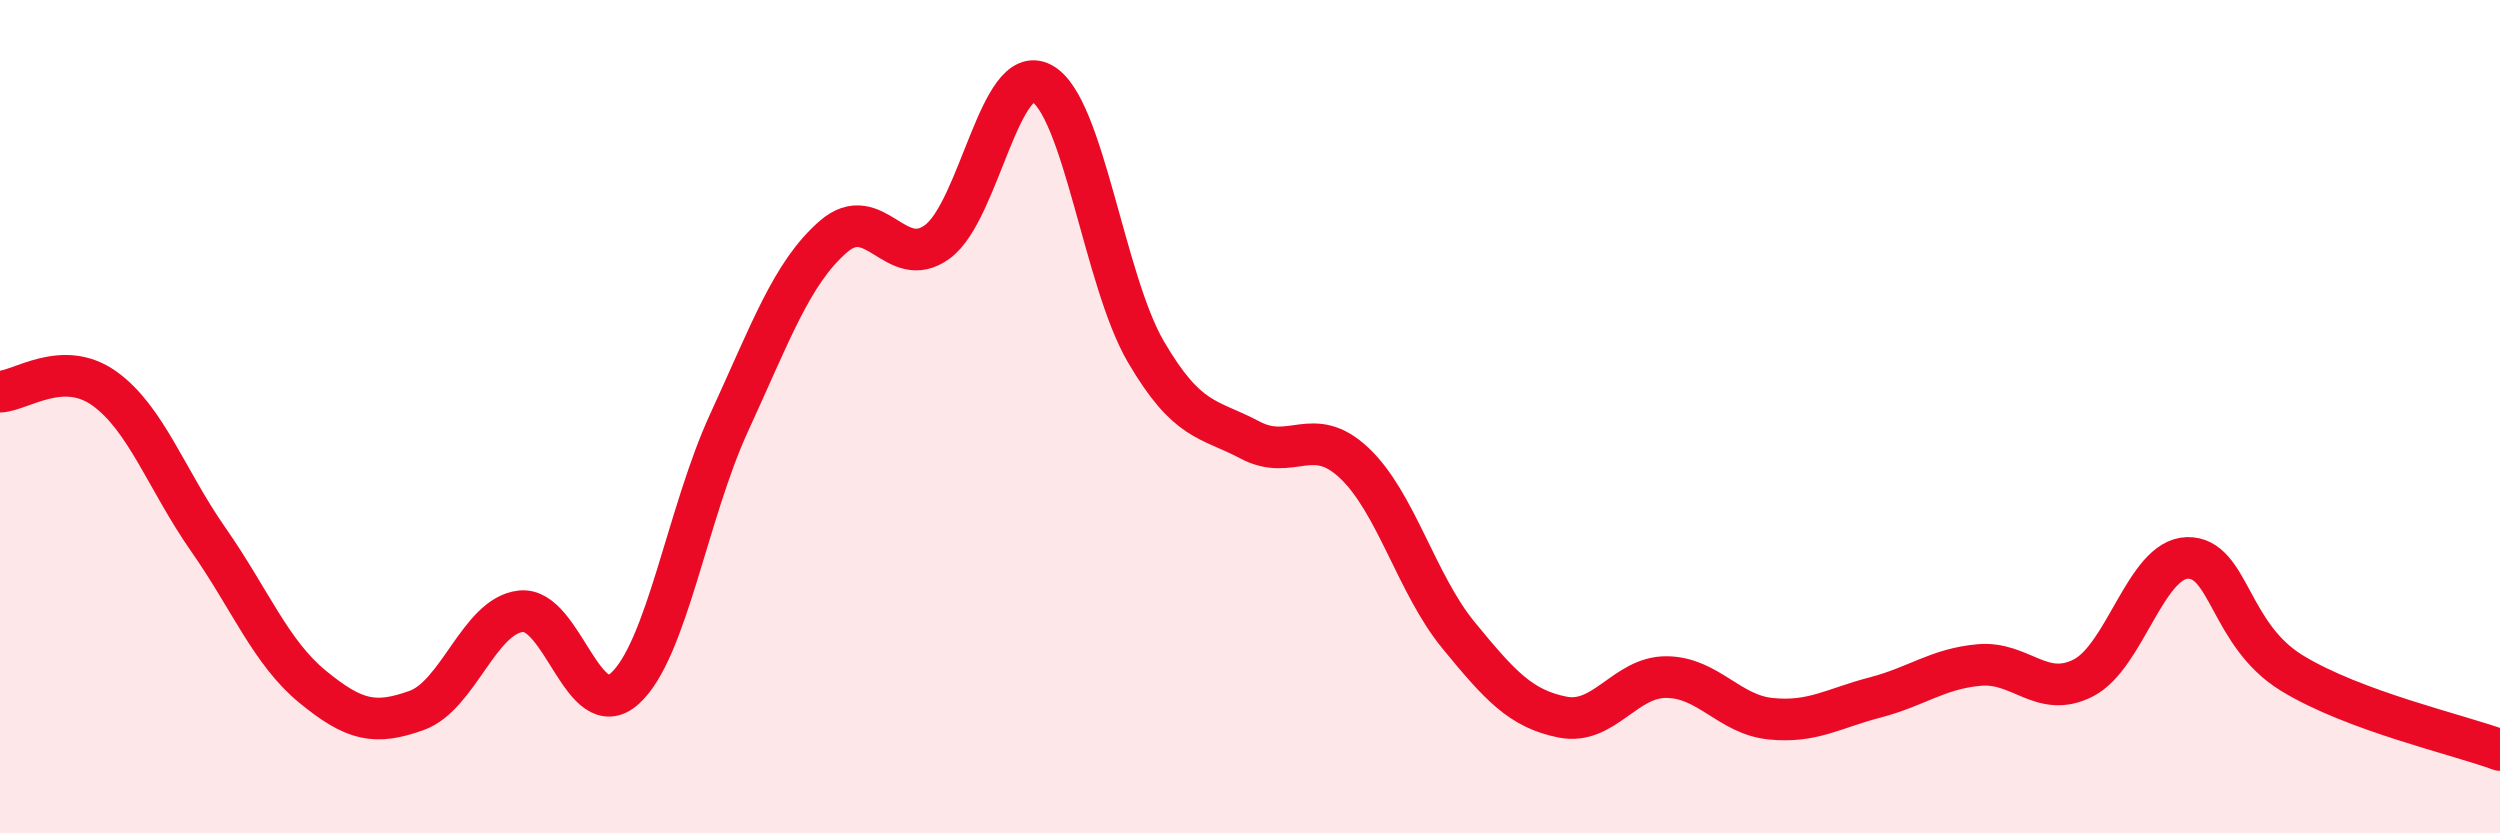
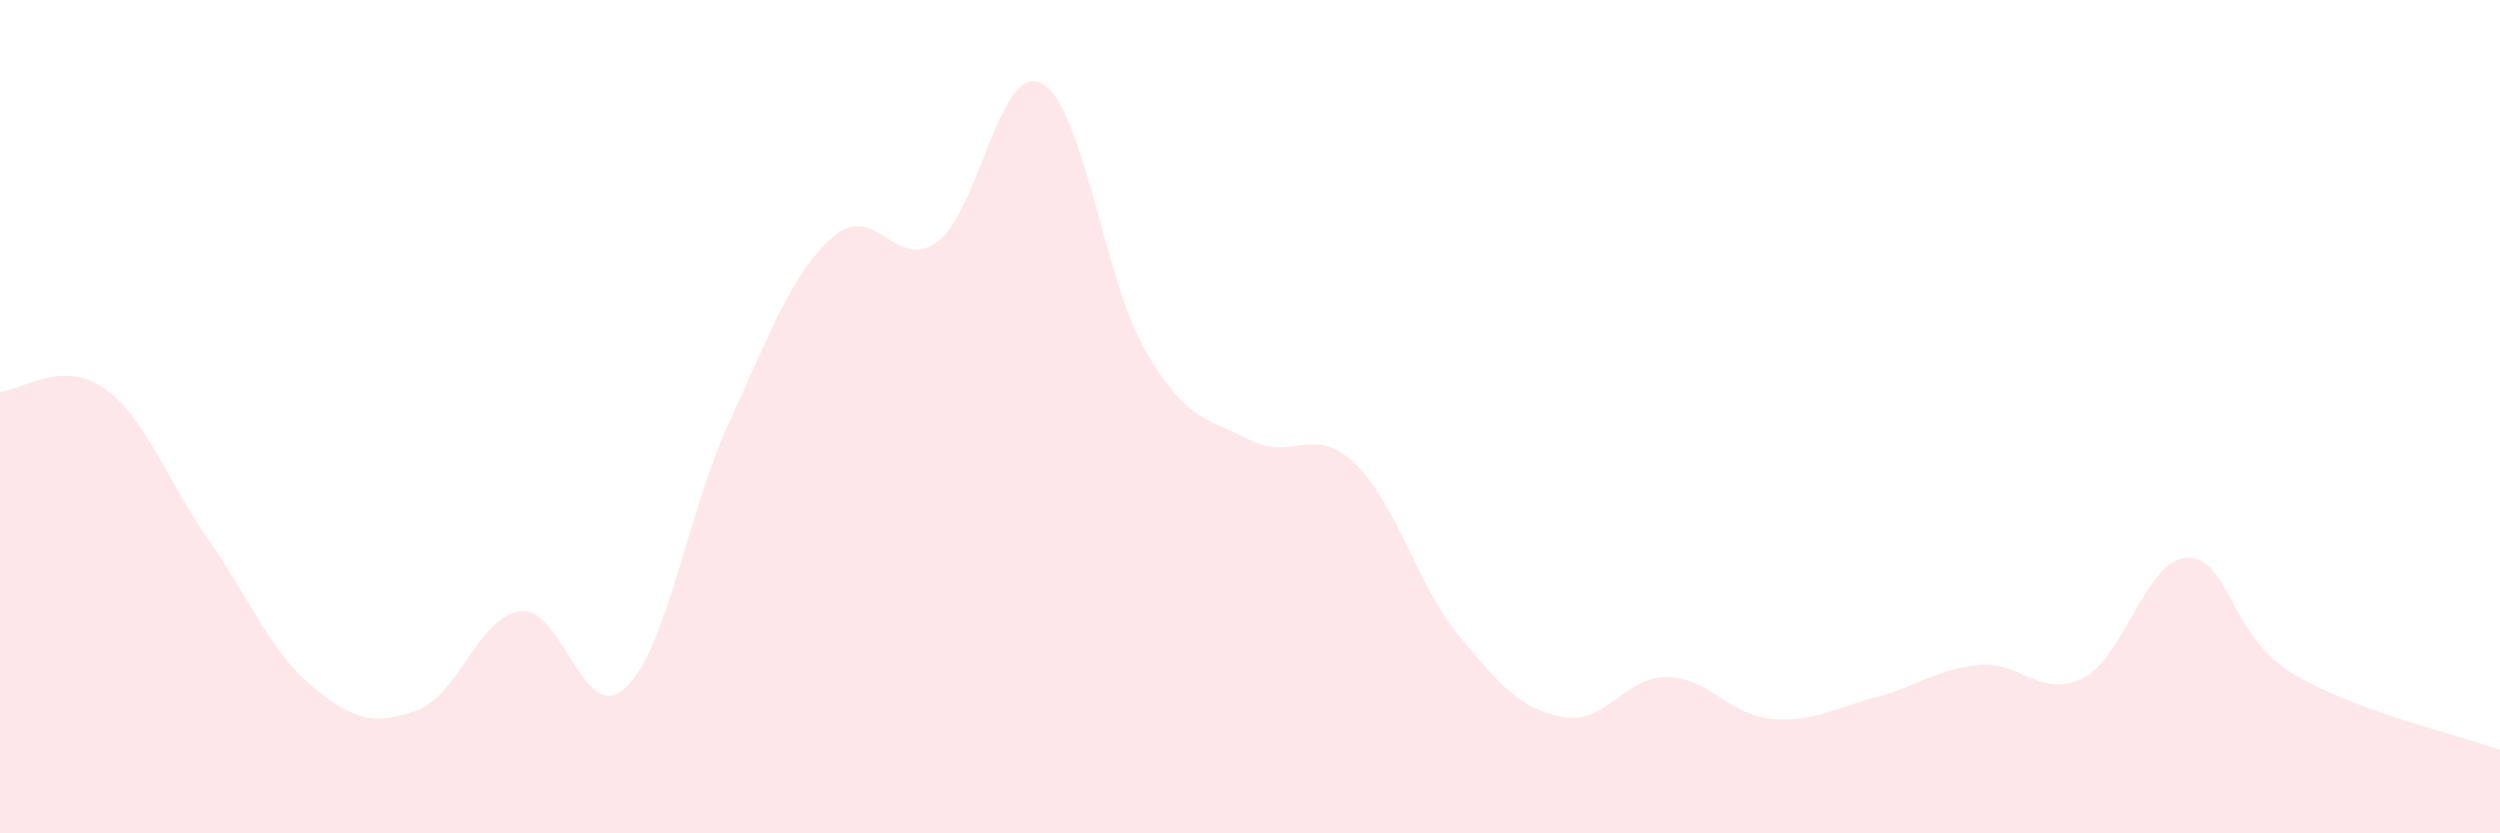
<svg xmlns="http://www.w3.org/2000/svg" width="60" height="20" viewBox="0 0 60 20">
  <path d="M 0,9.4 C 0.5,9.38 1.5,8.61 2.5,9.32 C 3.5,10.03 4,11.52 5,12.95 C 6,14.38 6.5,15.66 7.5,16.48 C 8.5,17.3 9,17.41 10,17.05 C 11,16.69 11.5,14.78 12.5,14.67 C 13.5,14.56 14,17.43 15,16.52 C 16,15.61 16.5,12.31 17.5,10.14 C 18.5,7.97 19,6.55 20,5.68 C 21,4.81 21.5,6.54 22.5,5.8 C 23.5,5.06 24,1.47 25,2 C 26,2.53 26.5,6.73 27.5,8.44 C 28.5,10.15 29,10.03 30,10.56 C 31,11.09 31.5,10.17 32.5,11.11 C 33.5,12.05 34,14.02 35,15.24 C 36,16.46 36.5,17.01 37.5,17.21 C 38.5,17.41 39,16.24 40,16.25 C 41,16.26 41.5,17.15 42.5,17.25 C 43.5,17.35 44,17 45,16.74 C 46,16.48 46.5,16.05 47.5,15.96 C 48.5,15.87 49,16.78 50,16.27 C 51,15.76 51.5,13.41 52.5,13.39 C 53.5,13.37 53.5,15.23 55,16.15 C 56.5,17.07 59,17.63 60,18L60 20L0 20Z" fill="#EB0A25" opacity="0.1" stroke-linecap="round" stroke-linejoin="round" />
-   <path d="M 0,9.4 C 0.5,9.38 1.5,8.61 2.5,9.32 C 3.5,10.03 4,11.52 5,12.95 C 6,14.38 6.5,15.66 7.5,16.48 C 8.5,17.3 9,17.41 10,17.05 C 11,16.69 11.5,14.78 12.5,14.67 C 13.5,14.56 14,17.43 15,16.52 C 16,15.61 16.5,12.31 17.5,10.14 C 18.5,7.97 19,6.55 20,5.68 C 21,4.81 21.5,6.54 22.5,5.8 C 23.5,5.06 24,1.47 25,2 C 26,2.53 26.5,6.73 27.5,8.44 C 28.5,10.15 29,10.03 30,10.56 C 31,11.09 31.5,10.17 32.5,11.11 C 33.5,12.05 34,14.02 35,15.24 C 36,16.46 36.5,17.01 37.5,17.21 C 38.5,17.41 39,16.24 40,16.25 C 41,16.26 41.5,17.15 42.5,17.25 C 43.5,17.35 44,17 45,16.74 C 46,16.48 46.5,16.05 47.5,15.96 C 48.5,15.87 49,16.78 50,16.27 C 51,15.76 51.5,13.41 52.5,13.39 C 53.5,13.37 53.5,15.23 55,16.15 C 56.5,17.07 59,17.63 60,18" stroke="#EB0A25" stroke-width="1" fill="none" stroke-linecap="round" stroke-linejoin="round" />
</svg>